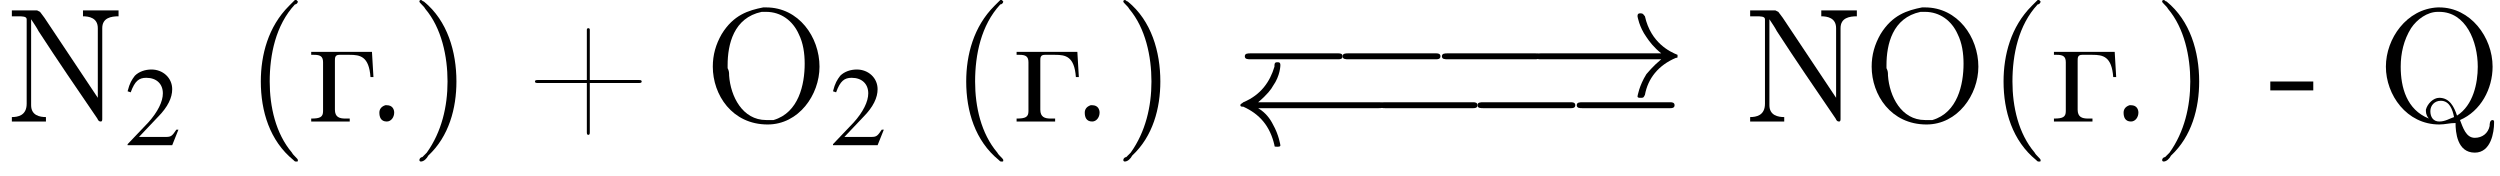
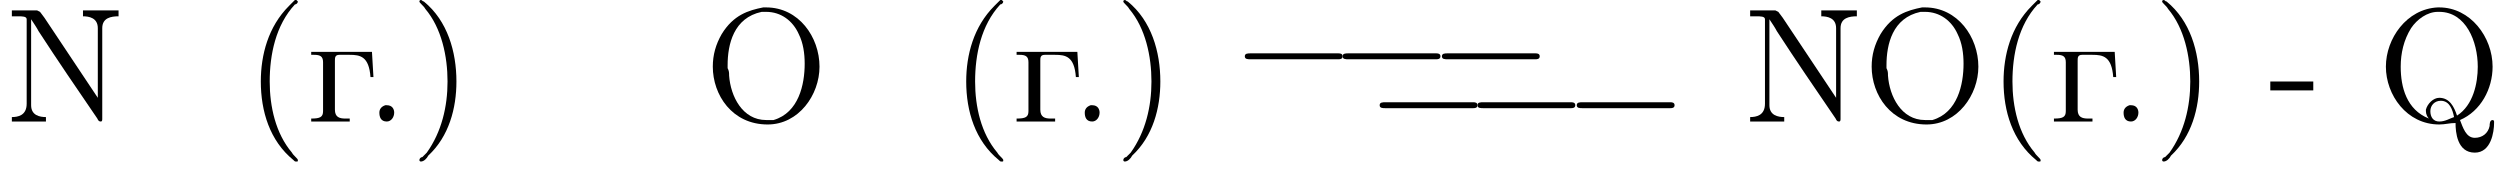
<svg xmlns="http://www.w3.org/2000/svg" xmlns:xlink="http://www.w3.org/1999/xlink" version="1.1" width="168.7pt" height="11.9pt" viewBox="23.9 2.8 168.7 11.9">
  <defs>
    <path id="g1-0" d="M7.2-2.5C7.3-2.5 7.5-2.5 7.5-2.7S7.3-2.9 7.2-2.9H1.3C1.1-2.9 .9-2.9 .9-2.7S1.1-2.5 1.3-2.5H7.2Z" />
-     <path id="g1-32" d="M9.9-2.5C10.1-2.5 10.3-2.5 10.3-2.7S10.1-2.9 9.9-2.9H1.8C2.4-3.4 2.7-3.8 2.8-4C3.3-4.7 3.3-5.4 3.3-5.4C3.3-5.6 3.2-5.6 3.1-5.6C2.9-5.6 2.9-5.5 2.9-5.3C2.6-4.3 2-3.4 .8-2.9C.7-2.8 .6-2.8 .6-2.7S.7-2.6 .8-2.6C1.9-2.1 2.6-1.3 2.9 0C2.9 .1 2.9 .1 3.1 .1C3.2 .1 3.3 .1 3.3 0C3.3 0 3.2-.7 2.8-1.4C2.6-1.8 2.3-2.2 1.8-2.5H9.9Z" />
-     <path id="g1-33" d="M9.1-2.5C8.5-2 8.2-1.6 8.1-1.5C7.6-.7 7.5 0 7.5 0C7.5 .1 7.6 .1 7.7 .1C7.9 .1 7.9 .1 8-.1C8.2-1.2 8.9-2.1 10.1-2.6C10.2-2.6 10.2-2.6 10.2-2.7S10.2-2.8 10.2-2.8C9.7-3 8.4-3.6 8-5.4C7.9-5.5 7.9-5.6 7.7-5.6C7.6-5.6 7.5-5.6 7.5-5.4C7.5-5.4 7.6-4.7 8.1-4C8.3-3.7 8.6-3.3 9.1-2.9H1C.8-2.9 .6-2.9 .6-2.7S.8-2.5 1-2.5H9.1Z" />
    <use id="g7-50" xlink:href="#g3-50" transform="scale(.7)" />
-     <path id="g3-50" d="M5.2-1.5L5-1.5C4.6-.9 4.5-.8 4-.8H1.4L3.2-2.7C4.2-3.7 4.6-4.6 4.6-5.4C4.6-6.5 3.7-7.3 2.6-7.3C2-7.3 1.4-7.1 1-6.7C.7-6.3 .5-6 .3-5.2L.6-5.1C1-6.2 1.4-6.5 2.1-6.5C3.1-6.5 3.7-5.9 3.7-5C3.7-4.2 3.2-3.2 2.3-2.2L.3-.1V0H4.6L5.2-1.5Z" />
    <path id="g9-40" d="M3.4-8.2C3.3-8.1 3.1-7.9 3-7.8C1.6-6.4 1.1-4.5 1.1-2.7C1.1-.7 1.7 1.3 3.3 2.6C3.4 2.7 3.4 2.7 3.5 2.7S3.6 2.7 3.6 2.6C3.6 2.5 3.3 2.3 3.2 2.1C2.1 .8 1.7-1 1.7-2.7C1.7-4.5 2.1-6.5 3.4-7.9C3.5-7.9 3.6-8 3.6-8.1C3.6-8.1 3.5-8.2 3.5-8.2C3.5-8.2 3.5-8.2 3.4-8.2Z" />
    <path id="g9-41" d="M.7-8.2C.6-8.2 .6-8.1 .6-8.1C.6-8 .9-7.8 1-7.6C2.1-6.3 2.5-4.4 2.5-2.7C2.5-1 2.1 .7 1.1 2.1L.8 2.4C.7 2.4 .6 2.5 .6 2.6C.6 2.7 .7 2.7 .7 2.7H.7C.9 2.7 1.1 2.5 1.2 2.3C2.6 1 3.1-.9 3.1-2.7C3.1-4.7 2.5-6.8 .9-8.1C.8-8.1 .8-8.2 .7-8.2C.7-8.2 .7-8.2 .7-8.2Z" />
-     <path id="g9-43" d="M4.1-2.8H.8C.7-2.8 .6-2.8 .6-2.7V-2.7C.6-2.6 .7-2.6 .8-2.6H4.1V.7C4.1 .8 4.1 .9 4.2 .9H4.2C4.3 .9 4.3 .8 4.3 .7V-2.6H7.6C7.7-2.6 7.8-2.6 7.8-2.7V-2.7C7.8-2.8 7.7-2.8 7.6-2.8H4.3V-6.2C4.3-6.2 4.3-6.3 4.2-6.3H4.2C4.1-6.3 4.1-6.2 4.1-6.2V-2.8Z" />
    <path id="g9-45" d="M.1-2.7V-2.1H3V-2.7H.1Z" />
    <path id="g9-46" d="M1.4-1.1C1.1-1 1-.8 1-.6C1-.3 1.1 0 1.5 0C1.8 0 2-.3 2-.6C2-.8 1.9-1.1 1.5-1.1C1.5-1.1 1.5-1.1 1.4-1.1Z" />
    <path id="g9-78" d="M.5-7.5V-7.1H.9C1.2-7.1 1.5-7.1 1.5-6.9V-1.2C1.5-.4 .9-.3 .5-.3V0H2.8V-.3C2.4-.3 1.8-.4 1.8-1.1C1.8-1.3 1.8-1.4 1.8-1.5V-6.9C2-6.6 2.2-6.3 2.3-6.1C3.6-4.1 4.9-2.2 6.2-.3C6.3-.2 6.3 0 6.5 0H6.5C6.6 0 6.6-.1 6.6-.2V-6.3C6.6-7 7.2-7.1 7.7-7.1V-7.5H5.3V-7.1C5.7-7.1 6.3-7 6.3-6.3V-1.6L2.7-7L2.4-7.4L2.2-7.5H.5Z" />
    <path id="g9-79" d="M4-7.7C3-7.5 2-7.2 1.2-5.9C.8-5.2 .6-4.5 .6-3.7C.6-1.8 1.9 .2 4.3 .2C6.4 .2 7.8-1.8 7.8-3.7C7.8-5.7 6.4-7.7 4.2-7.7C4.1-7.7 4.1-7.7 4-7.7ZM1.6-3.6V-3.8C1.6-5.2 2-7 3.9-7.4C4-7.4 4.1-7.4 4.2-7.4C5.2-7.4 6-6.8 6.4-5.9C6.7-5.3 6.8-4.6 6.8-3.9C6.8-2.5 6.4-.6 4.7-.1C4.5-.1 4.4-.1 4.2-.1C2.6-.1 1.8-1.7 1.7-3.1C1.7-3.3 1.7-3.4 1.6-3.6Z" />
    <path id="g9-81" d="M5.3 .1C5.3 .7 5.4 2.1 6.6 2.1C7.7 2.1 7.9 .7 7.9 .1V0C7.9 0 7.9-.1 7.8-.1C7.6-.1 7.6 .2 7.6 .3C7.5 .8 7.1 1.1 6.6 1.1C6 1.1 5.8 .4 5.6-.1C7-.7 7.8-2.2 7.8-3.7C7.8-5.7 6.3-7.7 4.2-7.7H4.1C2-7.6 .6-5.6 .6-3.7S2 .2 4.2 .2C4.6 .2 4.9 .1 5.3 .1ZM5.4-.4C5.2-1 4.9-1.6 4.2-1.6C3.8-1.6 3.4-1.2 3.3-.8V-.7C3.3-.5 3.4-.3 3.5-.2C2-.8 1.6-2.3 1.6-3.7C1.6-4.6 1.8-5.5 2.3-6.3C2.7-6.9 3.4-7.4 4.1-7.4H4.2C6-7.4 6.8-5.4 6.8-3.7C6.8-2.6 6.5-1.1 5.4-.4ZM5.2-.3C4.9-.2 4.6 0 4.2 0C3.8 0 3.6-.3 3.6-.7C3.6-1.1 3.9-1.4 4.3-1.4C4.9-1.4 5.1-.8 5.2-.3Z" />
    <path id="g9-227" d="M.3-4.7V-4.5H.5C.9-4.5 1.1-4.4 1.1-4V-.7C1.1-.3 .9-.2 .3-.2V0H2.9V-.2H2.6C2.2-.2 1.9-.3 1.9-.8V-4.1C1.9-4.3 1.9-4.5 2.2-4.5H2.9C3.6-4.5 4.2-4.4 4.3-3H4.5L4.4-4.7H.3Z" />
  </defs>
  <g id="page1">
    <use x="24.2" y="11" xlink:href="#g9-78" />
    <use x="32.3" y="12.6" xlink:href="#g7-50" />
    <use x="40.4" y="11" xlink:href="#g9-40" />
    <use x="44.6" y="11" xlink:href="#g9-227" />
    <use x="48.5" y="11" xlink:href="#g9-46" />
    <use x="51.6" y="11" xlink:href="#g9-41" />
    <use x="59.4" y="11" xlink:href="#g9-43" />
    <use x="71.4" y="11" xlink:href="#g9-79" />
    <use x="79.9" y="12.6" xlink:href="#g7-50" />
    <use x="88" y="11" xlink:href="#g9-40" />
    <use x="92.2" y="11" xlink:href="#g9-227" />
    <use x="96.1" y="11" xlink:href="#g9-46" />
    <use x="99.1" y="11" xlink:href="#g9-41" />
    <use x="107" y="9.3" xlink:href="#g1-0" />
    <use x="113.6" y="9.3" xlink:href="#g1-0" />
    <use x="120.3" y="9.3" xlink:href="#g1-0" />
    <use x="126.9" y="9.3" xlink:href="#g1-33" />
    <use x="107" y="12.6" xlink:href="#g1-32" />
    <use x="116.1" y="12.6" xlink:href="#g1-0" />
    <use x="122.7" y="12.6" xlink:href="#g1-0" />
    <use x="129.4" y="12.6" xlink:href="#g1-0" />
    <use x="141.5" y="11" xlink:href="#g9-78" />
    <use x="149.6" y="11" xlink:href="#g9-79" />
    <use x="158" y="11" xlink:href="#g9-40" />
    <use x="162.2" y="11" xlink:href="#g9-227" />
    <use x="166.2" y="11" xlink:href="#g9-46" />
    <use x="169.2" y="11" xlink:href="#g9-41" />
    <use x="177" y="11" xlink:href="#g9-45" />
    <use x="184.3" y="11" xlink:href="#g9-81" />
  </g>
</svg>